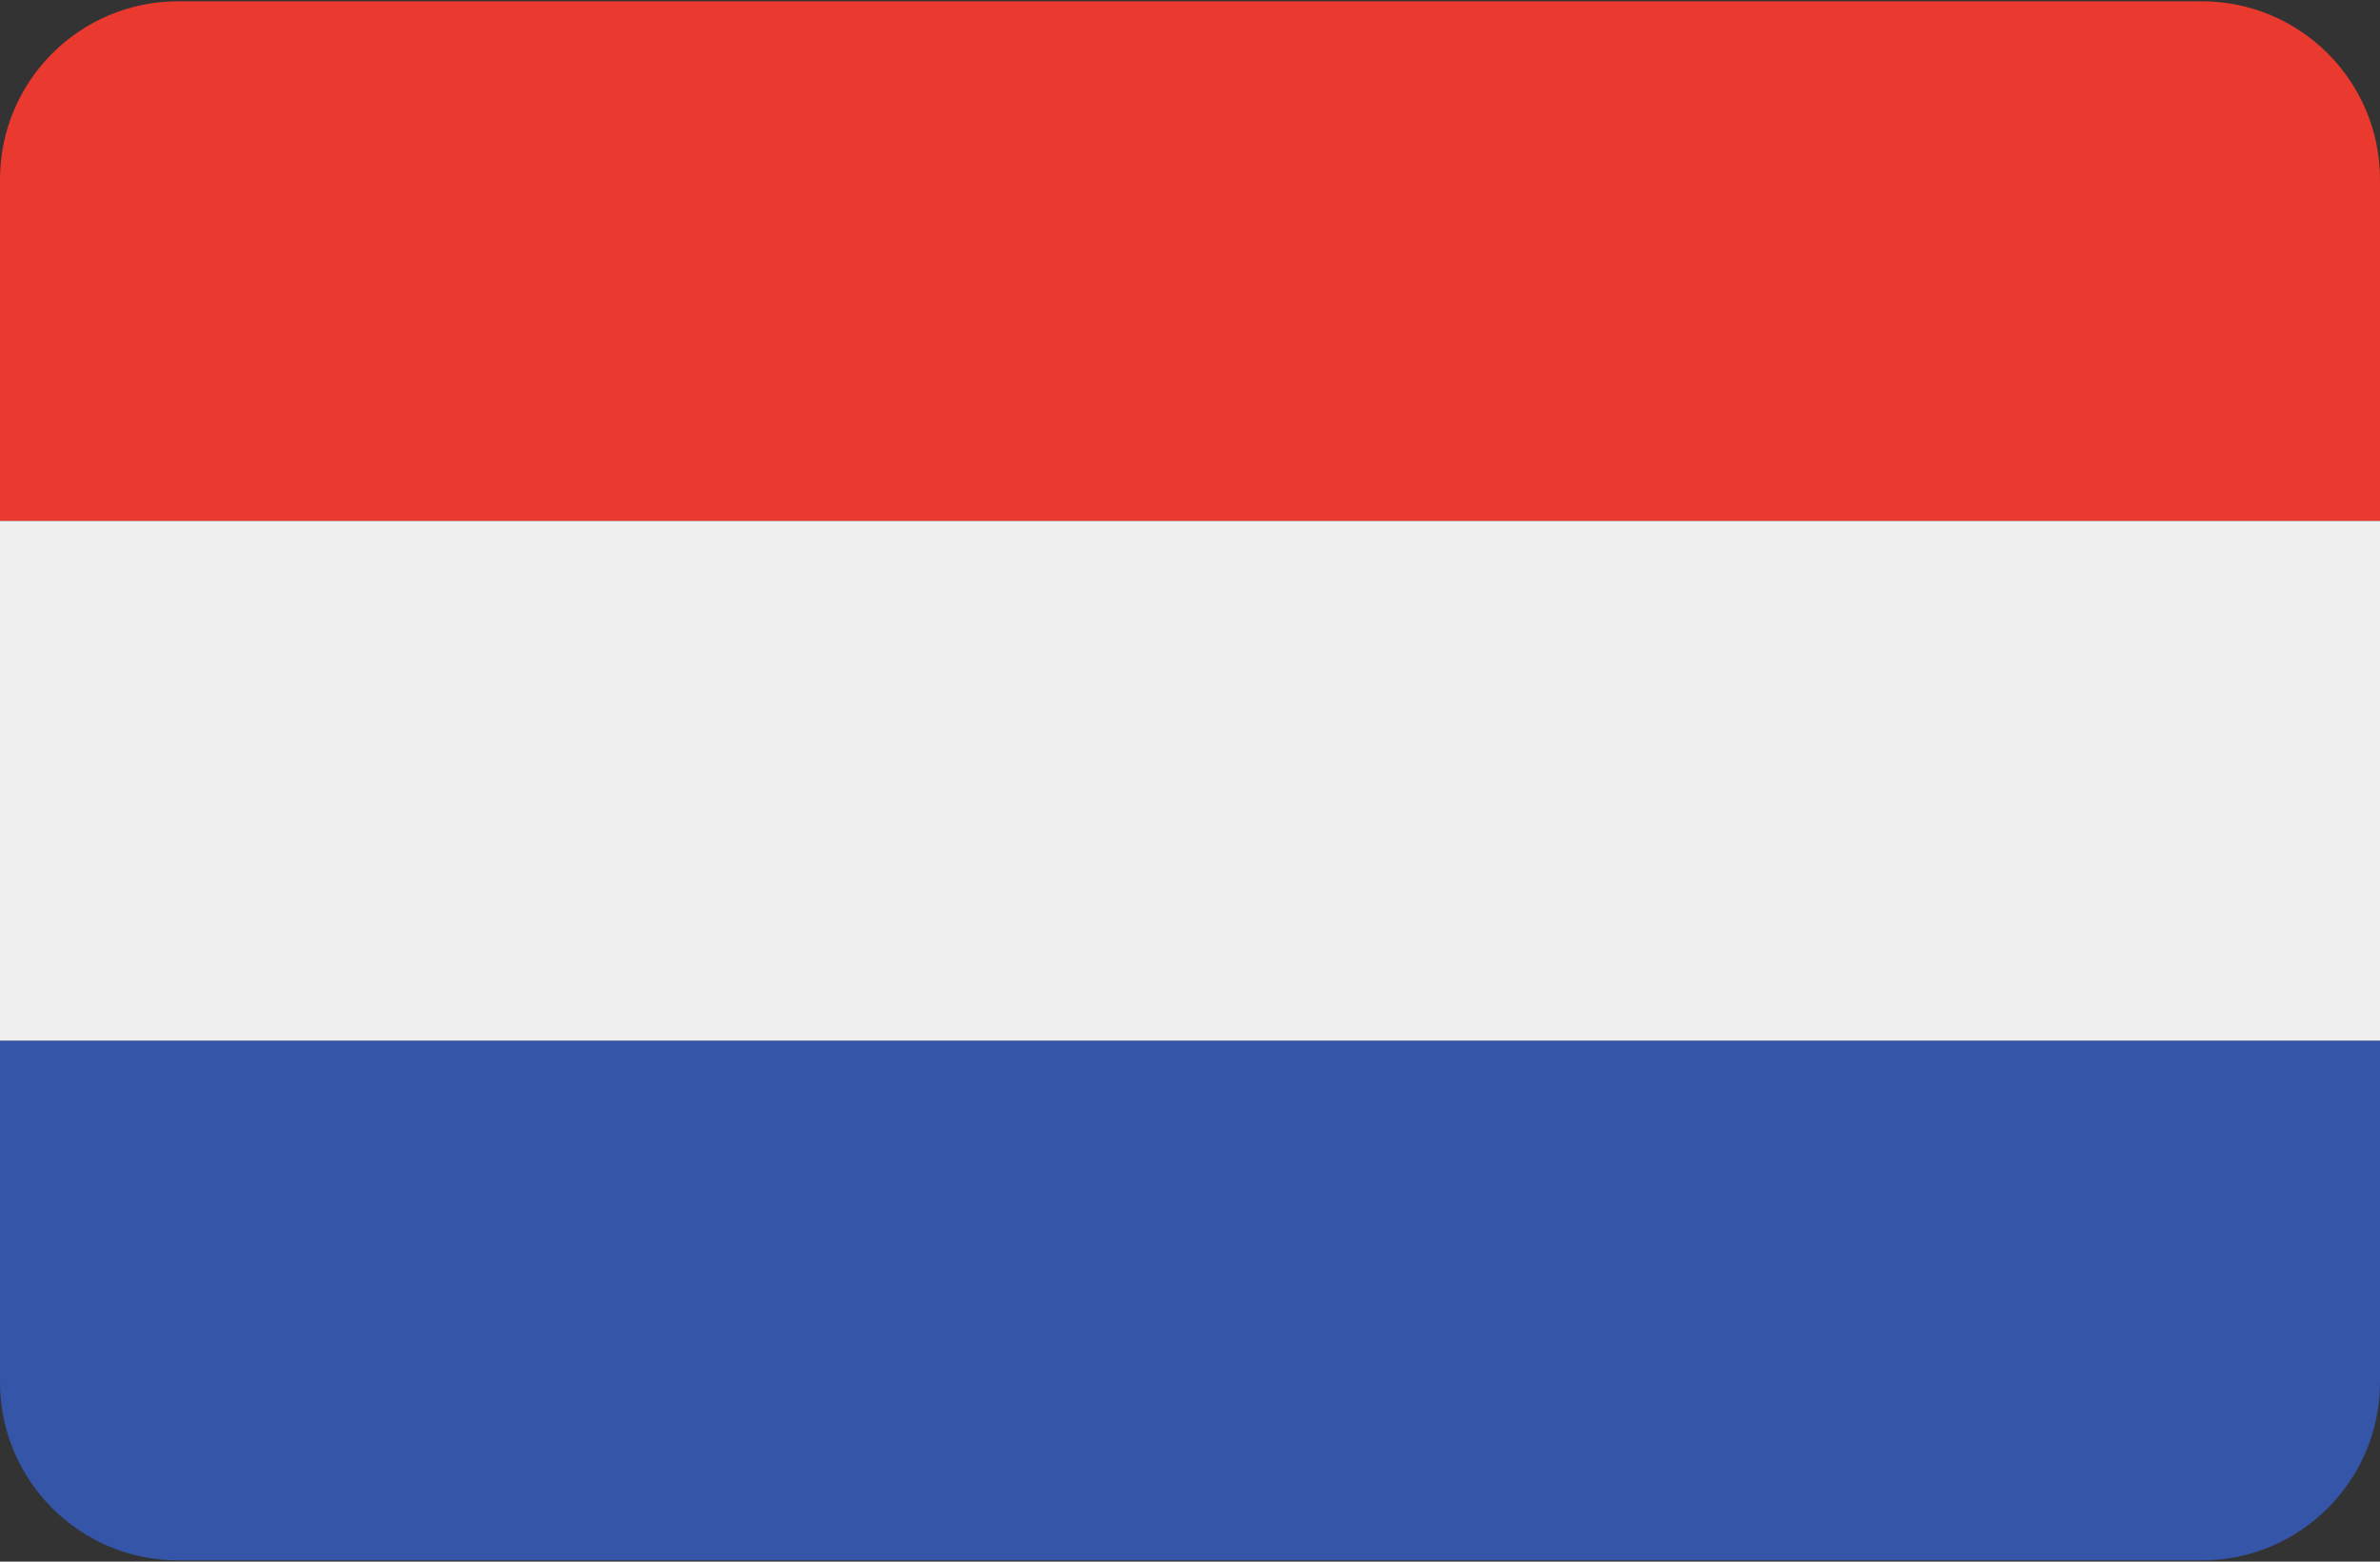
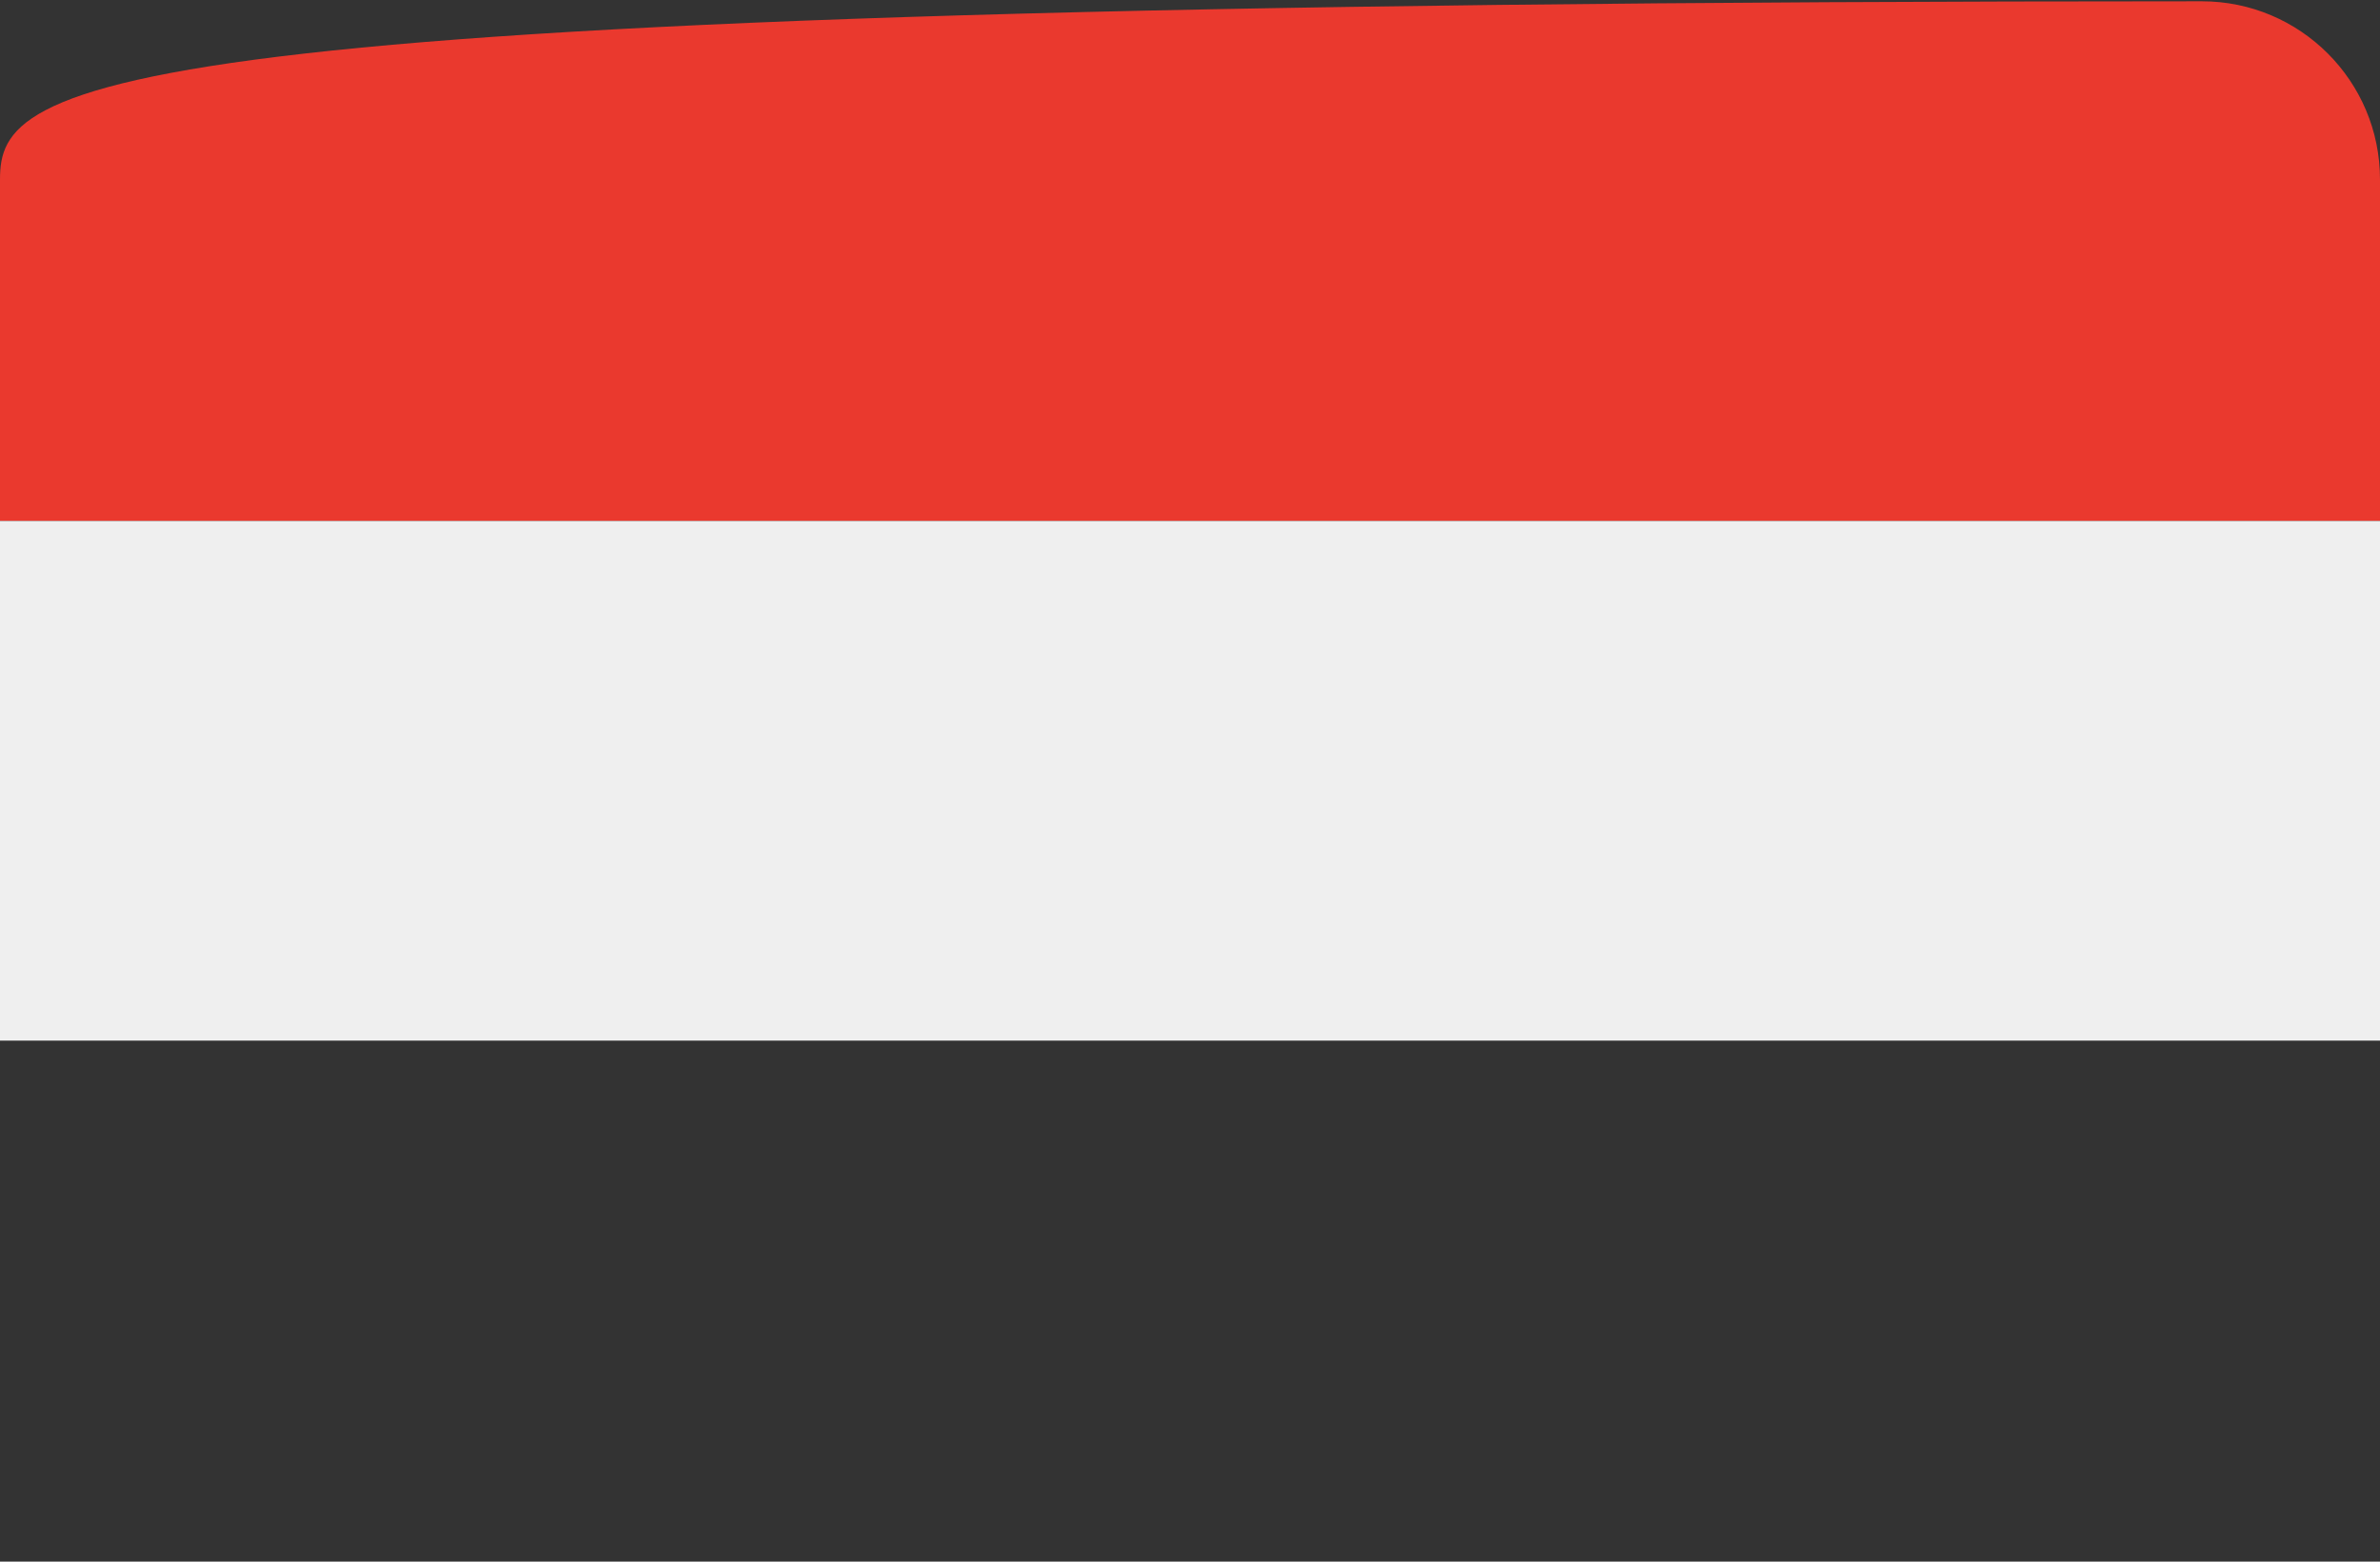
<svg xmlns="http://www.w3.org/2000/svg" width="512px" height="336px" viewBox="0 0 512 336" version="1.1">
  <rect x="0" y="0" width="512" height="336" fill="#333333" stroke="none" />
  <title>Untitled</title>
  <desc>Created with Sketch.</desc>
  <defs />
  <g id="Page-1" stroke="none" stroke-width="1" fill="none" fill-rule="evenodd">
    <g id="russia" fill-rule="nonzero">
-       <path d="M473.655,0.276 L38.345,0.276 C17.167,0.276 0,17.443 0,38.621 L0,112.092 L512,112.092 L512,38.621 C512,17.443 494.833,0.276 473.655,0.276 Z" id="Shape" fill="#EA392E" />
-       <path d="M0,297.379 C0,318.556 17.167,335.724 38.345,335.724 L473.655,335.724 C494.832,335.724 512,318.557 512,297.379 L512,223.908 L0,223.908 L0,297.379 Z" id="Shape" fill="#3555A8" />
+       <path d="M473.655,0.276 C17.167,0.276 0,17.443 0,38.621 L0,112.092 L512,112.092 L512,38.621 C512,17.443 494.833,0.276 473.655,0.276 Z" id="Shape" fill="#EA392E" />
      <rect id="Rectangle-path" fill="#EFEFEF" x="0" y="112.09" width="512" height="111.81" />
    </g>
  </g>
</svg>